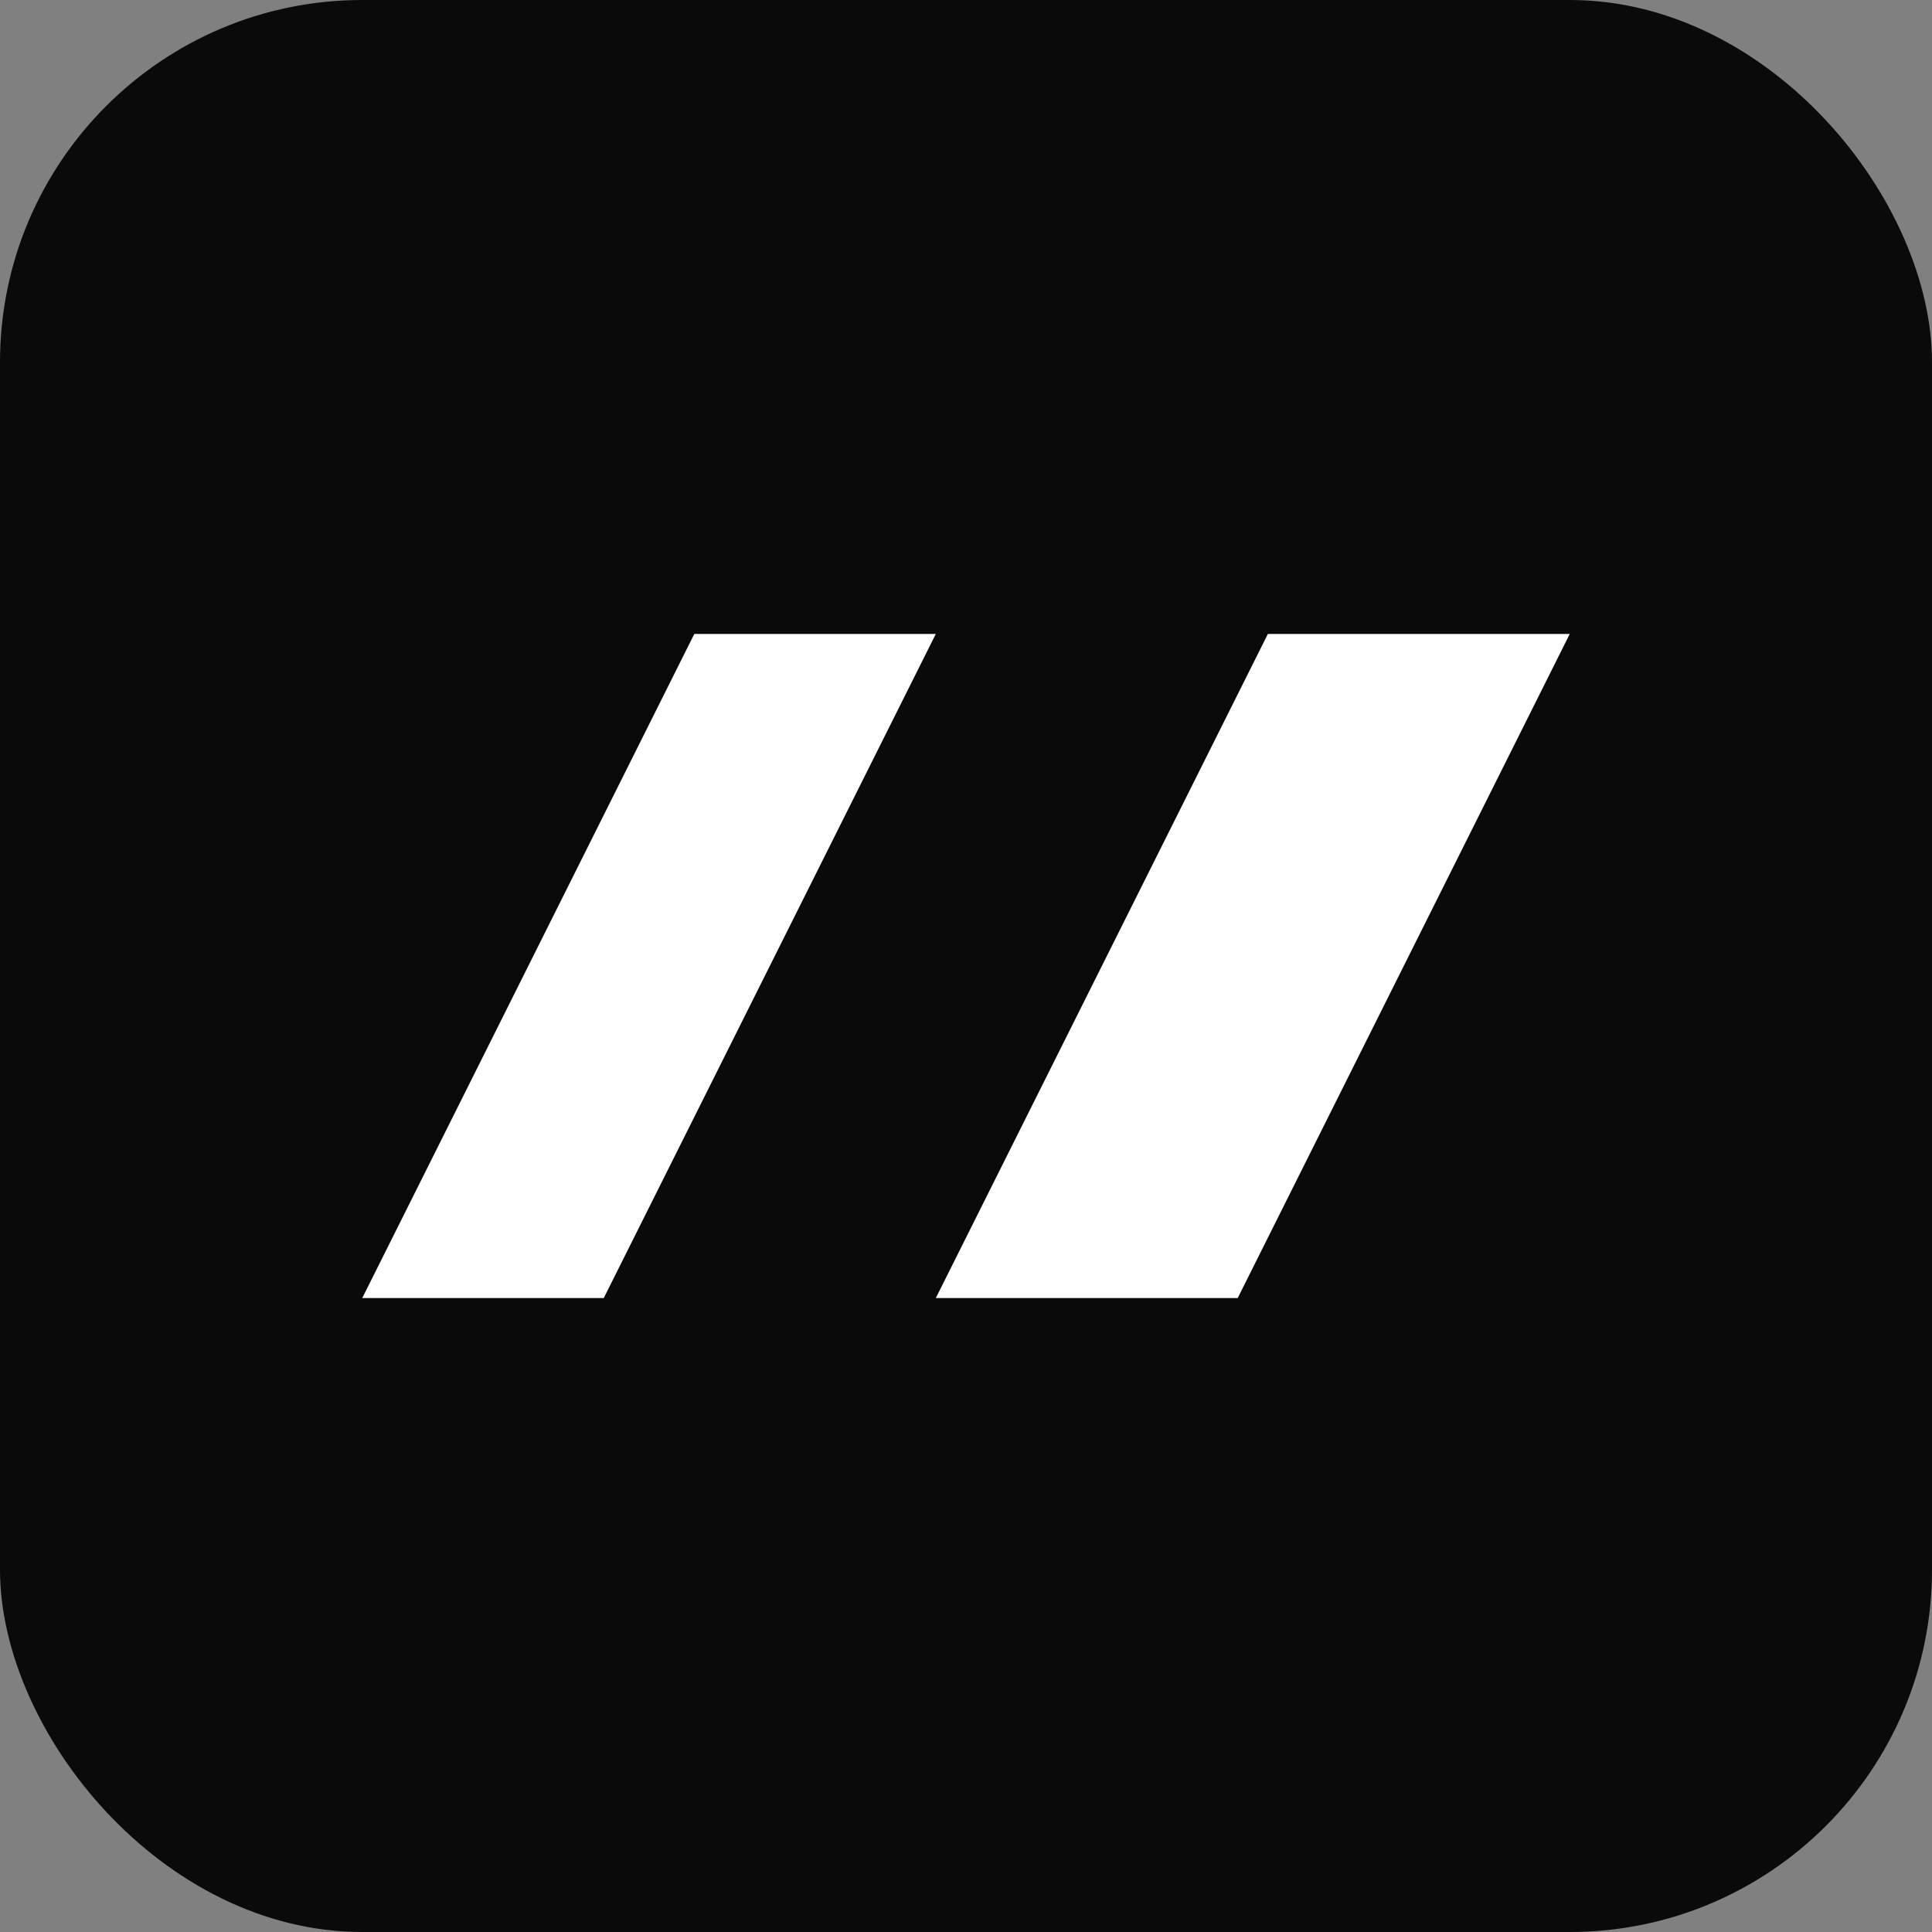
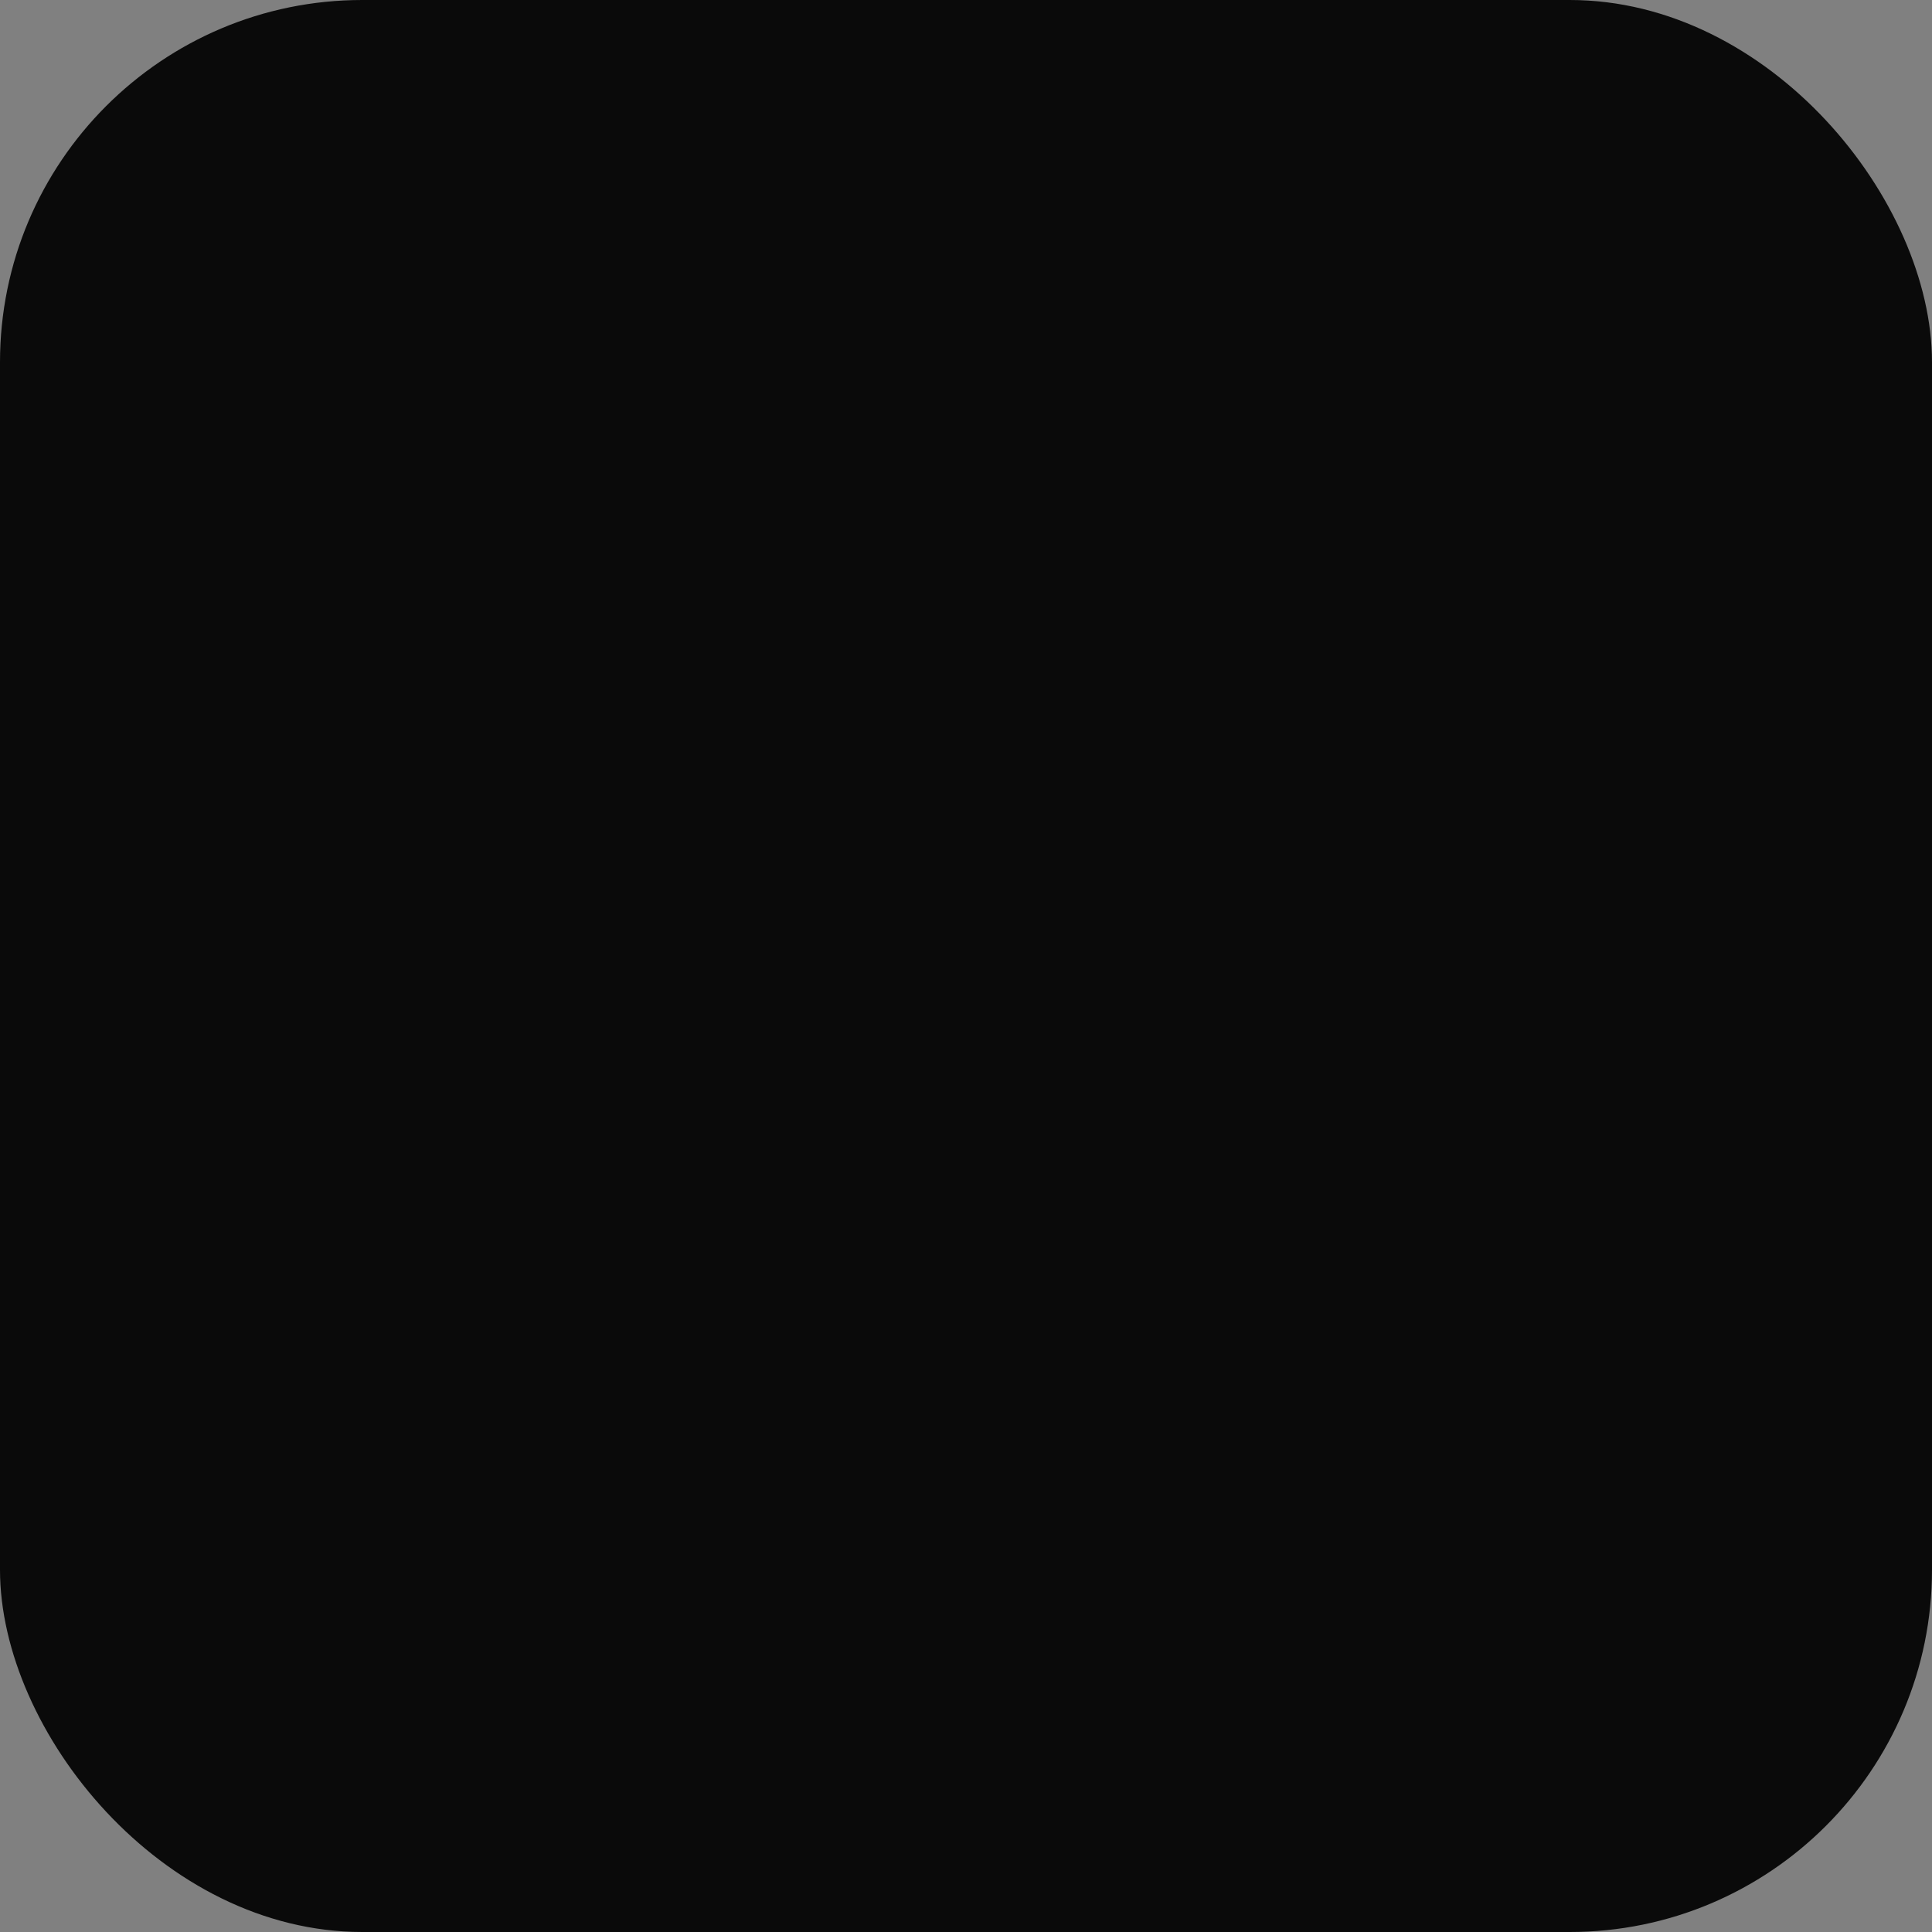
<svg xmlns="http://www.w3.org/2000/svg" viewBox="0 0 128 128">
  <rect x="0" y="0" width="128" height="128" fill="#808080" stroke="none" />
  <rect width="128" height="128" rx="24" fill="#0a0a0a" />
-   <path d="M24 86l22-44h16l-22 44h-16zm38 0l22-44h20l-22 44h-20z" fill="#ffffff" />
</svg>